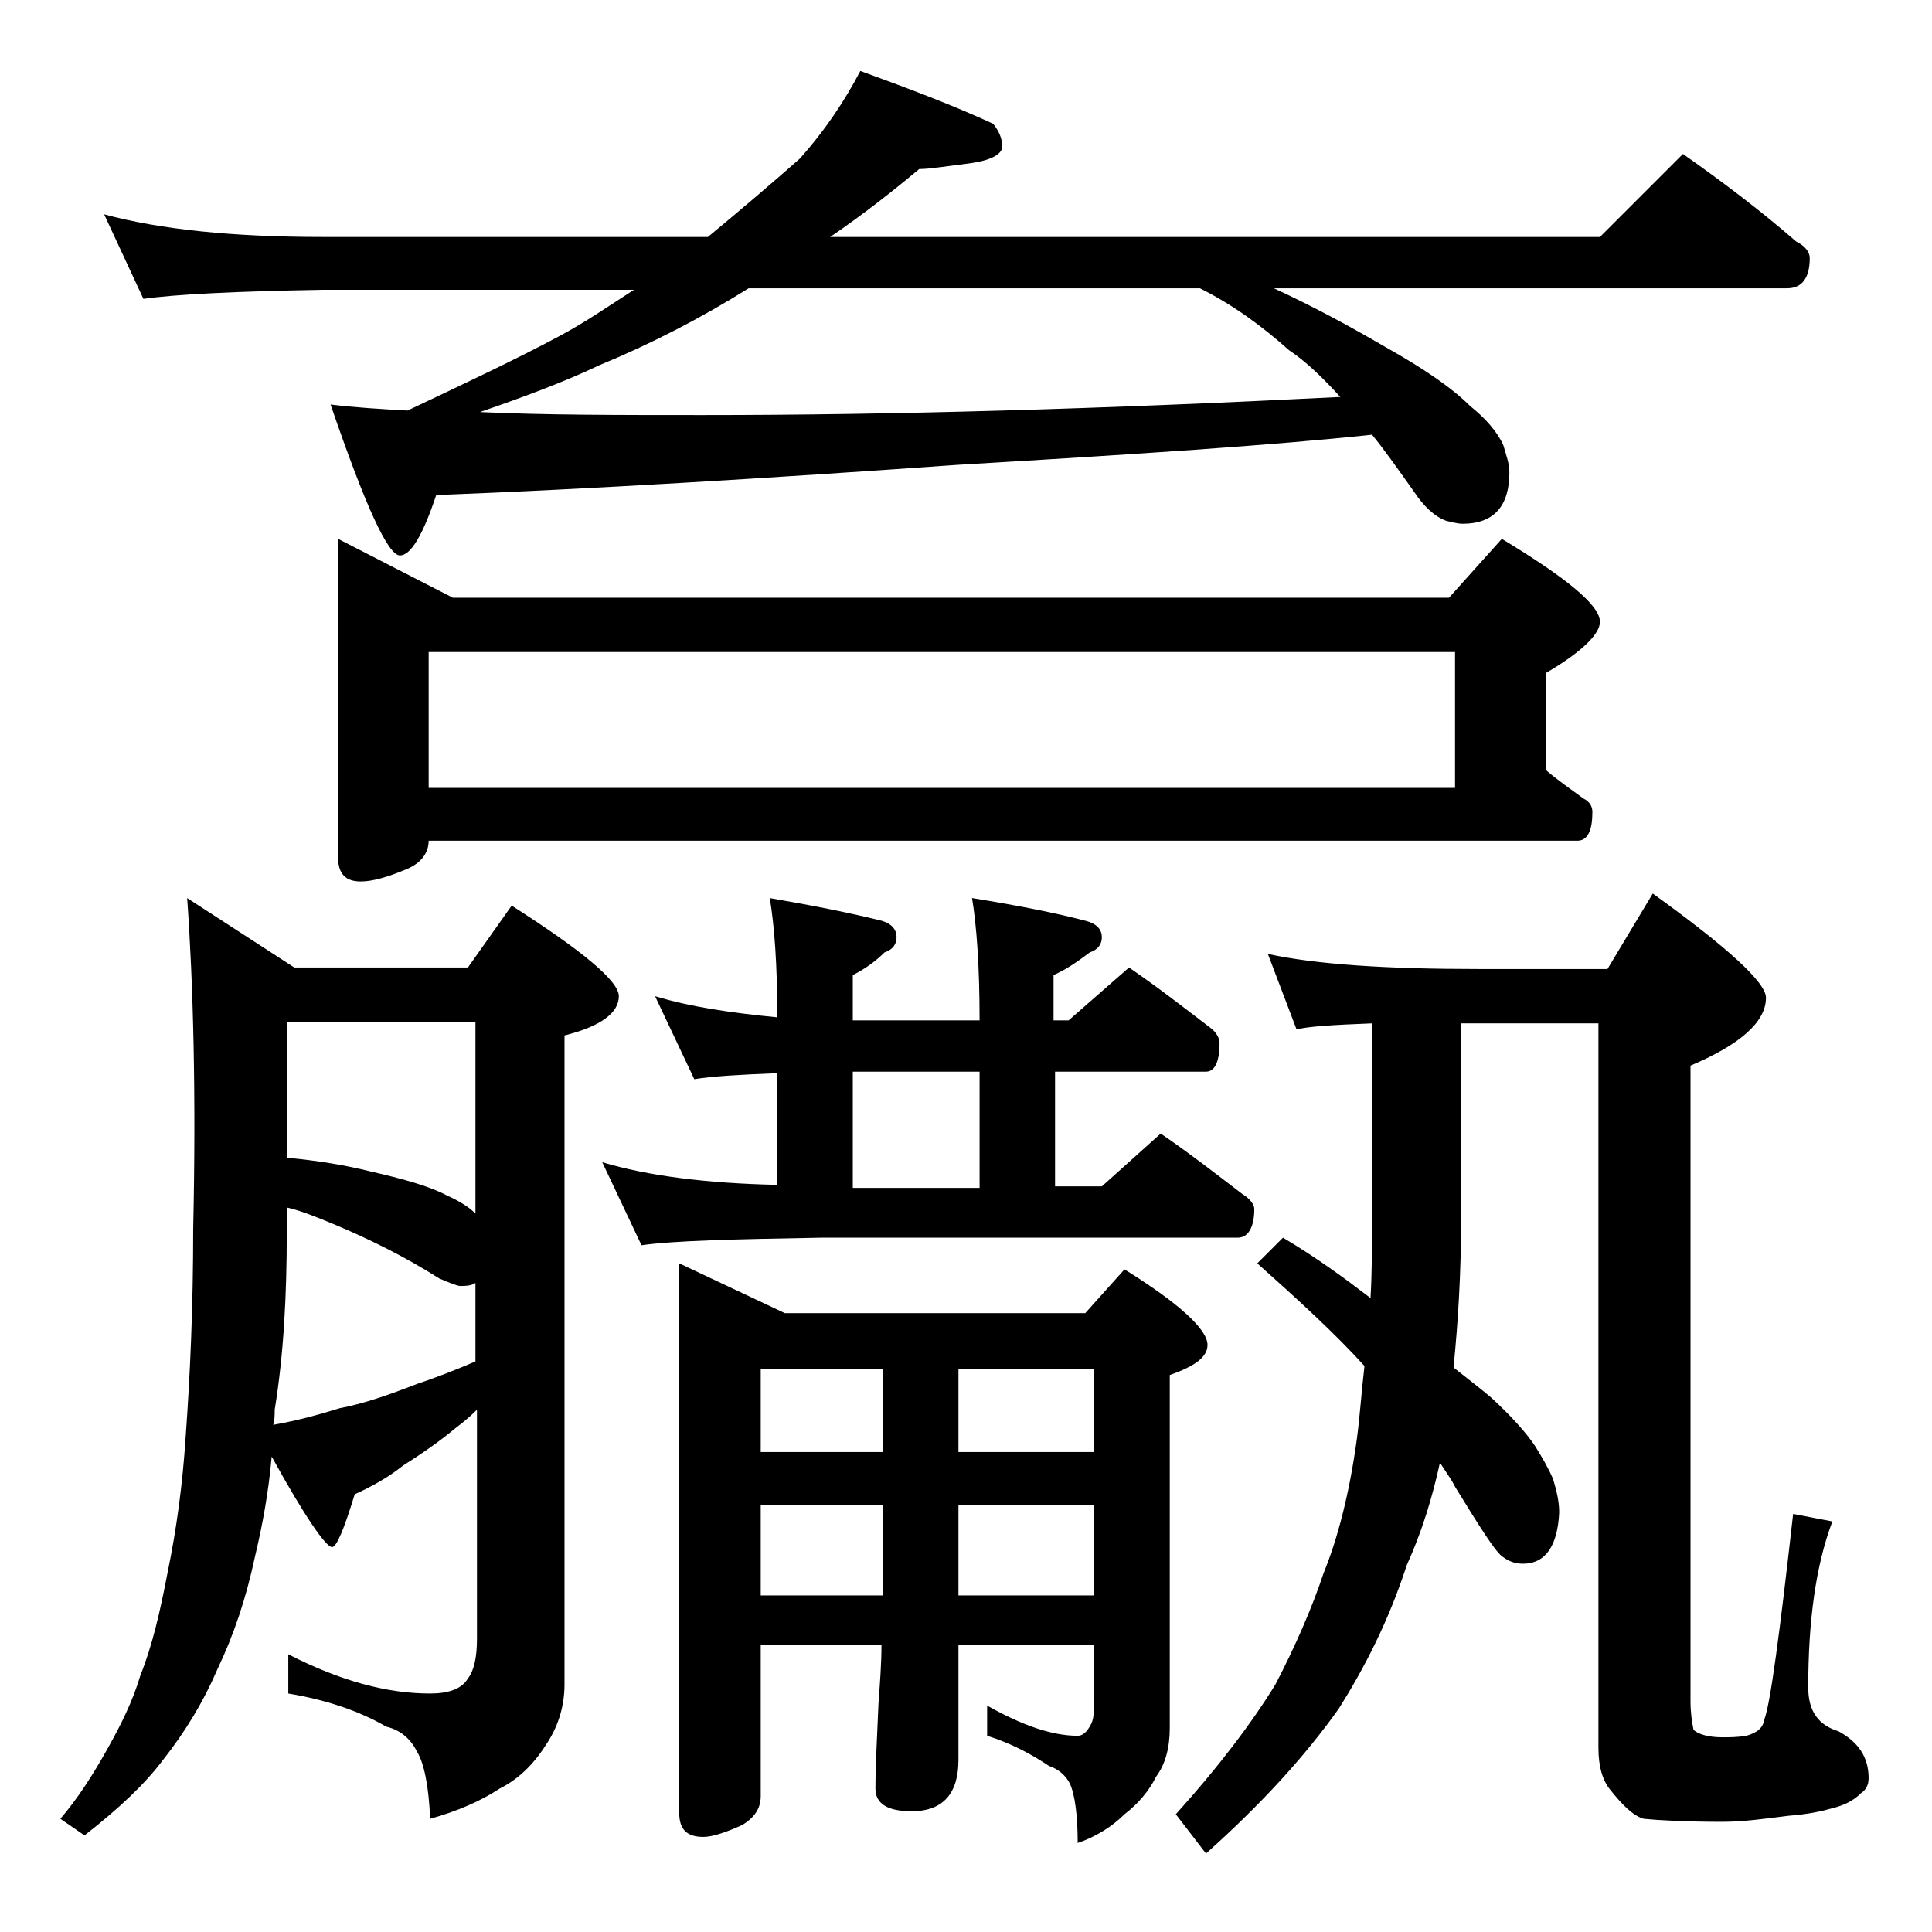
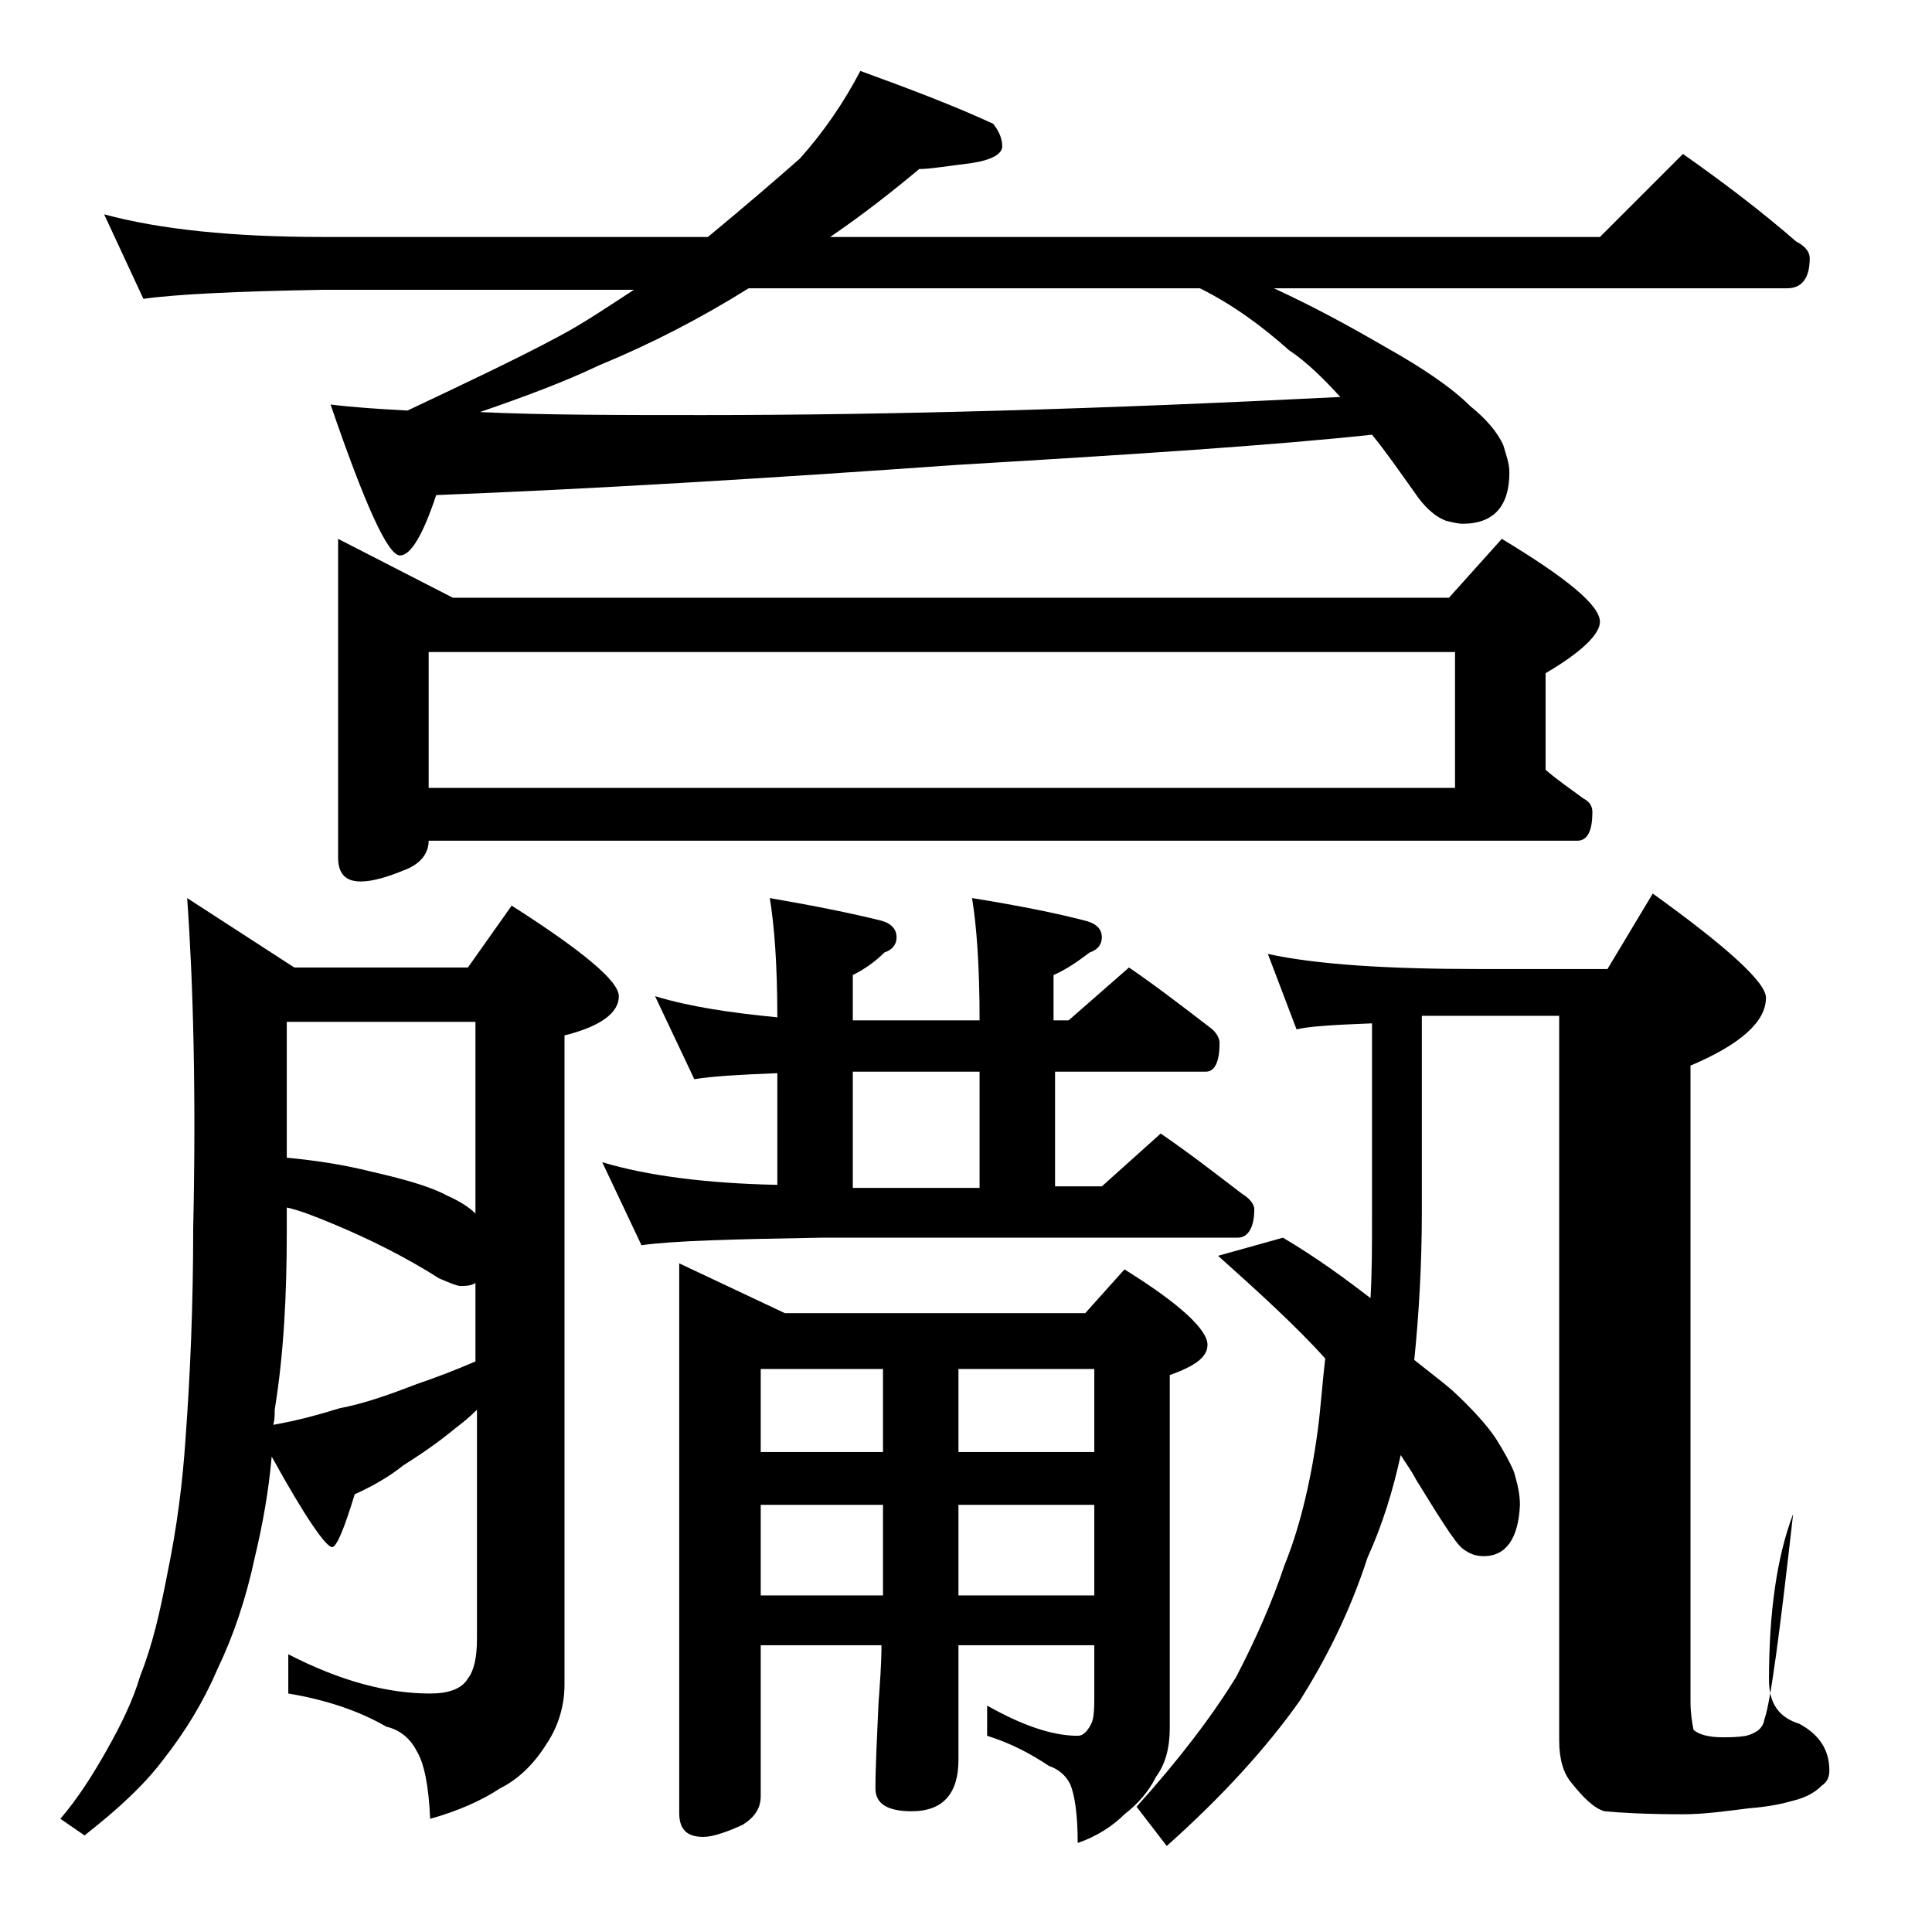
<svg xmlns="http://www.w3.org/2000/svg" version="1.1" id="Layer_1" x="0px" y="0px" viewBox="0 0 128 128" enable-background="new 0 0 128 128" xml:space="preserve">
-   <path d="M12.4,59.5l7.1,4.6H31l2.9-4.1C38.6,63,41,65,41,66c0,1.1-1.2,2-3.6,2.6v43c0,1.4-0.4,2.7-1.1,3.8c-0.8,1.3-1.8,2.4-3.2,3.1  c-1.2,0.8-2.8,1.5-4.6,2c-0.1-2.2-0.4-3.7-0.9-4.5c-0.4-0.8-1.1-1.4-2-1.6c-1.9-1.1-4.1-1.8-6.5-2.2v-2.6c3.5,1.8,6.6,2.6,9.4,2.6  c1.2,0,2.1-0.3,2.5-1c0.4-0.5,0.6-1.4,0.6-2.6V93.4c-0.5,0.5-1,0.9-1.4,1.2c-1.2,1-2.4,1.8-3.5,2.5c-1,0.8-2.1,1.4-3.2,1.9  c-0.7,2.3-1.2,3.5-1.5,3.5c-0.4,0-1.8-2-4-6c-0.2,2.3-0.6,4.5-1.1,6.6c-0.6,2.8-1.4,5.2-2.5,7.5c-0.9,2.1-2.1,4.1-3.6,6  c-1.2,1.6-2.9,3.2-5.2,5L4,120.5c1.2-1.4,2.2-3,3.1-4.6c0.9-1.6,1.7-3.2,2.2-4.9c0.8-2,1.3-4.2,1.8-6.8c0.6-2.9,1-5.9,1.2-9  c0.3-4.1,0.5-8.7,0.5-13.8C13,72.5,12.8,65.1,12.4,59.5z M6.9,14.2c3.7,1,8.5,1.5,14.5,1.5h25.5c2.3-1.9,4.4-3.7,6.1-5.2  c1.6-1.8,2.9-3.7,4-5.8c3.3,1.2,6.2,2.3,8.8,3.5c0.4,0.5,0.6,1,0.6,1.5s-0.7,0.9-2,1.1c-1.6,0.2-2.8,0.4-3.5,0.4  c-1.8,1.5-3.7,3-5.9,4.5h51l5.5-5.5c2.7,1.9,5.2,3.8,7.5,5.8c0.6,0.3,0.9,0.7,0.9,1.1c0,1.3-0.5,2-1.5,2h-34c2.6,1.2,5,2.5,7.4,3.9  c2.5,1.4,4.4,2.7,5.6,3.9c1,0.8,1.8,1.7,2.2,2.6c0.2,0.7,0.4,1.2,0.4,1.8c0,2.2-1,3.4-3.1,3.4c-0.3,0-0.7-0.1-1.1-0.2  c-0.8-0.3-1.5-1-2.1-1.9c-1-1.4-1.9-2.7-2.8-3.8c-6.5,0.7-15.7,1.3-27.5,2c-12.7,0.9-24.2,1.6-34.5,2c-0.9,2.7-1.7,4-2.4,4  c-0.8,0-2.3-3.3-4.6-10c1.6,0.2,3.3,0.3,5.1,0.4c3.8-1.8,7.2-3.4,10-4.9c1.7-0.9,3.3-2,5-3.1H21.4c-5.8,0.1-9.8,0.3-11.9,0.6  L6.9,14.2z M18.1,94.4c1.7-0.3,3.1-0.7,4.4-1.1c1.6-0.3,3.3-0.9,5.1-1.6c1.2-0.4,2.5-0.9,3.9-1.5v-5.2c-0.3,0.2-0.7,0.2-1,0.2  c-0.2,0-0.7-0.2-1.4-0.5c-2.2-1.4-4.6-2.6-7-3.6c-1.2-0.5-2.2-0.9-3.1-1.1v1.6c0,4.2-0.2,8.1-0.8,11.8  C18.2,93.7,18.2,94.1,18.1,94.4z M19,76.7c2.1,0.2,3.9,0.5,5.5,0.9c2.2,0.5,4,1,5.1,1.6c0.9,0.4,1.5,0.8,1.9,1.2V67.7H19V76.7z   M22.4,35.7l7.6,3.9h66l3.5-3.9c4.3,2.6,6.5,4.4,6.5,5.5c0,0.8-1.2,2-3.6,3.4v6.4c0.8,0.7,1.7,1.3,2.5,1.9c0.4,0.2,0.6,0.5,0.6,0.9  c0,1.2-0.3,1.9-1,1.9H28.4c0,0.8-0.5,1.5-1.5,1.9c-1.2,0.5-2.2,0.8-3,0.8c-1,0-1.5-0.5-1.5-1.6V35.7z M28.4,52.2h68v-9h-68V52.2z   M88.8,26.3c-1.1-1.2-2.2-2.3-3.4-3.1c-1.8-1.6-3.7-3-5.9-4.1H49.6c-3.2,2-6.5,3.7-9.9,5.1c-2.3,1.1-5,2.1-7.9,3.1  c4.2,0.2,9.2,0.2,14.8,0.2C59,27.5,73,27.1,88.8,26.3z M43.4,66c2.3,0.7,5,1.1,8.1,1.4c0-3.5-0.2-6.1-0.5-7.9c2.9,0.5,5.4,1,7.4,1.5  c0.7,0.2,1,0.6,1,1.1c0,0.4-0.2,0.8-0.8,1c-0.6,0.6-1.3,1.1-2.1,1.5v3h8.4c0-3.6-0.2-6.3-0.5-8.1c3.1,0.5,5.6,1,7.5,1.5  c0.8,0.2,1.1,0.6,1.1,1.1c0,0.4-0.2,0.8-0.8,1c-0.8,0.6-1.5,1.1-2.4,1.5v3h1l4-3.5c1.9,1.3,3.7,2.7,5.4,4c0.4,0.3,0.6,0.7,0.6,1  c0,1.2-0.3,1.9-0.9,1.9H69.9v7.6H73l3.9-3.5c1.9,1.3,3.7,2.7,5.4,4c0.5,0.3,0.8,0.7,0.8,1c0,1.2-0.4,1.9-1.1,1.9H54.4  c-5.8,0.1-9.8,0.2-11.9,0.5L39.9,77c3,0.9,6.9,1.4,11.6,1.5v-7.4c-2.5,0.1-4.3,0.2-5.5,0.4L43.4,66z M50.4,109v10  c0,0.8-0.4,1.4-1.2,1.9c-1.1,0.5-2,0.8-2.6,0.8c-1.1,0-1.6-0.5-1.6-1.6V83.7L52,87h19.9l2.6-2.9c3.7,2.3,5.5,4,5.5,5  c0,0.8-0.8,1.4-2.5,2v23.4c0,1.3-0.3,2.4-0.9,3.2c-0.5,1-1.2,1.8-2.1,2.5c-0.8,0.8-1.9,1.5-3.1,1.9c0-1.9-0.2-3.2-0.5-3.9  c-0.3-0.6-0.8-1-1.4-1.2c-1.2-0.8-2.5-1.5-4.1-2v-2c2.3,1.3,4.3,2,6,2c0.3,0,0.6-0.2,0.9-0.8c0.2-0.4,0.2-1.1,0.2-2.1V109h-9v7.6  c0,2.2-1,3.4-3.1,3.4c-1.6,0-2.4-0.5-2.4-1.5c0-1.4,0.1-3.3,0.2-5.6c0.1-1.4,0.2-2.7,0.2-3.9H50.4z M50.4,90.7v5.5h8.1v-5.5H50.4z   M50.4,99.7v6h8.1v-6H50.4z M56.5,78.7h8.4V71h-8.4V78.7z M63.5,90.7v5.5h9v-5.5H63.5z M63.5,99.7v6h9v-6H63.5z M90.9,67.8  c-2.6,0.1-4.2,0.2-5,0.4l-1.9-5c3.2,0.7,7.9,1,13.9,1h8.6l3-5c5,3.6,7.5,5.9,7.5,6.9c0,1.6-1.7,3.1-5,4.5v42.1  c0,0.8,0.1,1.4,0.2,1.9c0.3,0.3,1,0.5,1.9,0.5c0.5,0,1,0,1.6-0.1c0.7-0.2,1.1-0.5,1.2-1.1c0.4-1.1,1-5.6,1.9-13.6l2.6,0.5  c-1.1,2.9-1.6,6.6-1.6,11c0,1.6,0.7,2.5,2,2.9c1.3,0.7,2,1.7,2,3.1c0,0.5-0.2,0.8-0.5,1c-0.5,0.5-1.1,0.8-1.9,1  c-0.7,0.2-1.6,0.4-2.9,0.5c-1.6,0.2-3,0.4-4.4,0.4c-2.4,0-4.2-0.1-5.2-0.2c-0.7-0.2-1.4-0.9-2.2-1.9c-0.5-0.6-0.8-1.5-0.8-2.8v-48  h-9.1v13c0,3.6-0.2,6.8-0.5,9.8c1,0.8,1.8,1.4,2.5,2c1.3,1.2,2.3,2.3,2.9,3.2c0.5,0.8,0.9,1.5,1.2,2.2c0.2,0.7,0.4,1.4,0.4,2.2  c-0.1,2.2-0.9,3.4-2.4,3.4c-0.6,0-1-0.2-1.4-0.5c-0.5-0.4-1.5-2-3.1-4.6c-0.3-0.6-0.7-1.1-1-1.6c-0.5,2.3-1.2,4.6-2.2,6.8  c-1.2,3.7-2.8,6.8-4.5,9.5c-2.2,3.1-5.1,6.3-8.8,9.6l-2-2.6c2.8-3.1,5-6,6.6-8.6c1.3-2.5,2.4-5,3.2-7.4c0.9-2.2,1.7-5.2,2.2-8.9  c0.2-1.5,0.3-3.1,0.5-4.8c-1.9-2.1-4.3-4.3-7.1-6.8L85,82c2.2,1.3,4.1,2.7,5.8,4c0.1-1.7,0.1-3.5,0.1-5.4V67.8z" />
+   <path d="M12.4,59.5l7.1,4.6H31l2.9-4.1C38.6,63,41,65,41,66c0,1.1-1.2,2-3.6,2.6v43c0,1.4-0.4,2.7-1.1,3.8c-0.8,1.3-1.8,2.4-3.2,3.1  c-1.2,0.8-2.8,1.5-4.6,2c-0.1-2.2-0.4-3.7-0.9-4.5c-0.4-0.8-1.1-1.4-2-1.6c-1.9-1.1-4.1-1.8-6.5-2.2v-2.6c3.5,1.8,6.6,2.6,9.4,2.6  c1.2,0,2.1-0.3,2.5-1c0.4-0.5,0.6-1.4,0.6-2.6V93.4c-0.5,0.5-1,0.9-1.4,1.2c-1.2,1-2.4,1.8-3.5,2.5c-1,0.8-2.1,1.4-3.2,1.9  c-0.7,2.3-1.2,3.5-1.5,3.5c-0.4,0-1.8-2-4-6c-0.2,2.3-0.6,4.5-1.1,6.6c-0.6,2.8-1.4,5.2-2.5,7.5c-0.9,2.1-2.1,4.1-3.6,6  c-1.2,1.6-2.9,3.2-5.2,5L4,120.5c1.2-1.4,2.2-3,3.1-4.6c0.9-1.6,1.7-3.2,2.2-4.9c0.8-2,1.3-4.2,1.8-6.8c0.6-2.9,1-5.9,1.2-9  c0.3-4.1,0.5-8.7,0.5-13.8C13,72.5,12.8,65.1,12.4,59.5z M6.9,14.2c3.7,1,8.5,1.5,14.5,1.5h25.5c2.3-1.9,4.4-3.7,6.1-5.2  c1.6-1.8,2.9-3.7,4-5.8c3.3,1.2,6.2,2.3,8.8,3.5c0.4,0.5,0.6,1,0.6,1.5s-0.7,0.9-2,1.1c-1.6,0.2-2.8,0.4-3.5,0.4  c-1.8,1.5-3.7,3-5.9,4.5h51l5.5-5.5c2.7,1.9,5.2,3.8,7.5,5.8c0.6,0.3,0.9,0.7,0.9,1.1c0,1.3-0.5,2-1.5,2h-34c2.6,1.2,5,2.5,7.4,3.9  c2.5,1.4,4.4,2.7,5.6,3.9c1,0.8,1.8,1.7,2.2,2.6c0.2,0.7,0.4,1.2,0.4,1.8c0,2.2-1,3.4-3.1,3.4c-0.3,0-0.7-0.1-1.1-0.2  c-0.8-0.3-1.5-1-2.1-1.9c-1-1.4-1.9-2.7-2.8-3.8c-6.5,0.7-15.7,1.3-27.5,2c-12.7,0.9-24.2,1.6-34.5,2c-0.9,2.7-1.7,4-2.4,4  c-0.8,0-2.3-3.3-4.6-10c1.6,0.2,3.3,0.3,5.1,0.4c3.8-1.8,7.2-3.4,10-4.9c1.7-0.9,3.3-2,5-3.1H21.4c-5.8,0.1-9.8,0.3-11.9,0.6  L6.9,14.2z M18.1,94.4c1.7-0.3,3.1-0.7,4.4-1.1c1.6-0.3,3.3-0.9,5.1-1.6c1.2-0.4,2.5-0.9,3.9-1.5v-5.2c-0.3,0.2-0.7,0.2-1,0.2  c-0.2,0-0.7-0.2-1.4-0.5c-2.2-1.4-4.6-2.6-7-3.6c-1.2-0.5-2.2-0.9-3.1-1.1v1.6c0,4.2-0.2,8.1-0.8,11.8  C18.2,93.7,18.2,94.1,18.1,94.4z M19,76.7c2.1,0.2,3.9,0.5,5.5,0.9c2.2,0.5,4,1,5.1,1.6c0.9,0.4,1.5,0.8,1.9,1.2V67.7H19V76.7z   M22.4,35.7l7.6,3.9h66l3.5-3.9c4.3,2.6,6.5,4.4,6.5,5.5c0,0.8-1.2,2-3.6,3.4v6.4c0.8,0.7,1.7,1.3,2.5,1.9c0.4,0.2,0.6,0.5,0.6,0.9  c0,1.2-0.3,1.9-1,1.9H28.4c0,0.8-0.5,1.5-1.5,1.9c-1.2,0.5-2.2,0.8-3,0.8c-1,0-1.5-0.5-1.5-1.6V35.7z M28.4,52.2h68v-9h-68V52.2z   M88.8,26.3c-1.1-1.2-2.2-2.3-3.4-3.1c-1.8-1.6-3.7-3-5.9-4.1H49.6c-3.2,2-6.5,3.7-9.9,5.1c-2.3,1.1-5,2.1-7.9,3.1  c4.2,0.2,9.2,0.2,14.8,0.2C59,27.5,73,27.1,88.8,26.3z M43.4,66c2.3,0.7,5,1.1,8.1,1.4c0-3.5-0.2-6.1-0.5-7.9c2.9,0.5,5.4,1,7.4,1.5  c0.7,0.2,1,0.6,1,1.1c0,0.4-0.2,0.8-0.8,1c-0.6,0.6-1.3,1.1-2.1,1.5v3h8.4c0-3.6-0.2-6.3-0.5-8.1c3.1,0.5,5.6,1,7.5,1.5  c0.8,0.2,1.1,0.6,1.1,1.1c0,0.4-0.2,0.8-0.8,1c-0.8,0.6-1.5,1.1-2.4,1.5v3h1l4-3.5c1.9,1.3,3.7,2.7,5.4,4c0.4,0.3,0.6,0.7,0.6,1  c0,1.2-0.3,1.9-0.9,1.9H69.9v7.6H73l3.9-3.5c1.9,1.3,3.7,2.7,5.4,4c0.5,0.3,0.8,0.7,0.8,1c0,1.2-0.4,1.9-1.1,1.9H54.4  c-5.8,0.1-9.8,0.2-11.9,0.5L39.9,77c3,0.9,6.9,1.4,11.6,1.5v-7.4c-2.5,0.1-4.3,0.2-5.5,0.4L43.4,66z M50.4,109v10  c0,0.8-0.4,1.4-1.2,1.9c-1.1,0.5-2,0.8-2.6,0.8c-1.1,0-1.6-0.5-1.6-1.6V83.7L52,87h19.9l2.6-2.9c3.7,2.3,5.5,4,5.5,5  c0,0.8-0.8,1.4-2.5,2v23.4c0,1.3-0.3,2.4-0.9,3.2c-0.5,1-1.2,1.8-2.1,2.5c-0.8,0.8-1.9,1.5-3.1,1.9c0-1.9-0.2-3.2-0.5-3.9  c-0.3-0.6-0.8-1-1.4-1.2c-1.2-0.8-2.5-1.5-4.1-2v-2c2.3,1.3,4.3,2,6,2c0.3,0,0.6-0.2,0.9-0.8c0.2-0.4,0.2-1.1,0.2-2.1V109h-9v7.6  c0,2.2-1,3.4-3.1,3.4c-1.6,0-2.4-0.5-2.4-1.5c0-1.4,0.1-3.3,0.2-5.6c0.1-1.4,0.2-2.7,0.2-3.9H50.4z M50.4,90.7v5.5h8.1v-5.5H50.4z   M50.4,99.7v6h8.1v-6H50.4z M56.5,78.7h8.4V71h-8.4V78.7z M63.5,90.7v5.5h9v-5.5H63.5z M63.5,99.7v6h9v-6H63.5z M90.9,67.8  c-2.6,0.1-4.2,0.2-5,0.4l-1.9-5c3.2,0.7,7.9,1,13.9,1h8.6l3-5c5,3.6,7.5,5.9,7.5,6.9c0,1.6-1.7,3.1-5,4.5v42.1  c0,0.8,0.1,1.4,0.2,1.9c0.3,0.3,1,0.5,1.9,0.5c0.5,0,1,0,1.6-0.1c0.7-0.2,1.1-0.5,1.2-1.1c0.4-1.1,1-5.6,1.9-13.6c-1.1,2.9-1.6,6.6-1.6,11c0,1.6,0.7,2.5,2,2.9c1.3,0.7,2,1.7,2,3.1c0,0.5-0.2,0.8-0.5,1c-0.5,0.5-1.1,0.8-1.9,1  c-0.7,0.2-1.6,0.4-2.9,0.5c-1.6,0.2-3,0.4-4.4,0.4c-2.4,0-4.2-0.1-5.2-0.2c-0.7-0.2-1.4-0.9-2.2-1.9c-0.5-0.6-0.8-1.5-0.8-2.8v-48  h-9.1v13c0,3.6-0.2,6.8-0.5,9.8c1,0.8,1.8,1.4,2.5,2c1.3,1.2,2.3,2.3,2.9,3.2c0.5,0.8,0.9,1.5,1.2,2.2c0.2,0.7,0.4,1.4,0.4,2.2  c-0.1,2.2-0.9,3.4-2.4,3.4c-0.6,0-1-0.2-1.4-0.5c-0.5-0.4-1.5-2-3.1-4.6c-0.3-0.6-0.7-1.1-1-1.6c-0.5,2.3-1.2,4.6-2.2,6.8  c-1.2,3.7-2.8,6.8-4.5,9.5c-2.2,3.1-5.1,6.3-8.8,9.6l-2-2.6c2.8-3.1,5-6,6.6-8.6c1.3-2.5,2.4-5,3.2-7.4c0.9-2.2,1.7-5.2,2.2-8.9  c0.2-1.5,0.3-3.1,0.5-4.8c-1.9-2.1-4.3-4.3-7.1-6.8L85,82c2.2,1.3,4.1,2.7,5.8,4c0.1-1.7,0.1-3.5,0.1-5.4V67.8z" />
</svg>